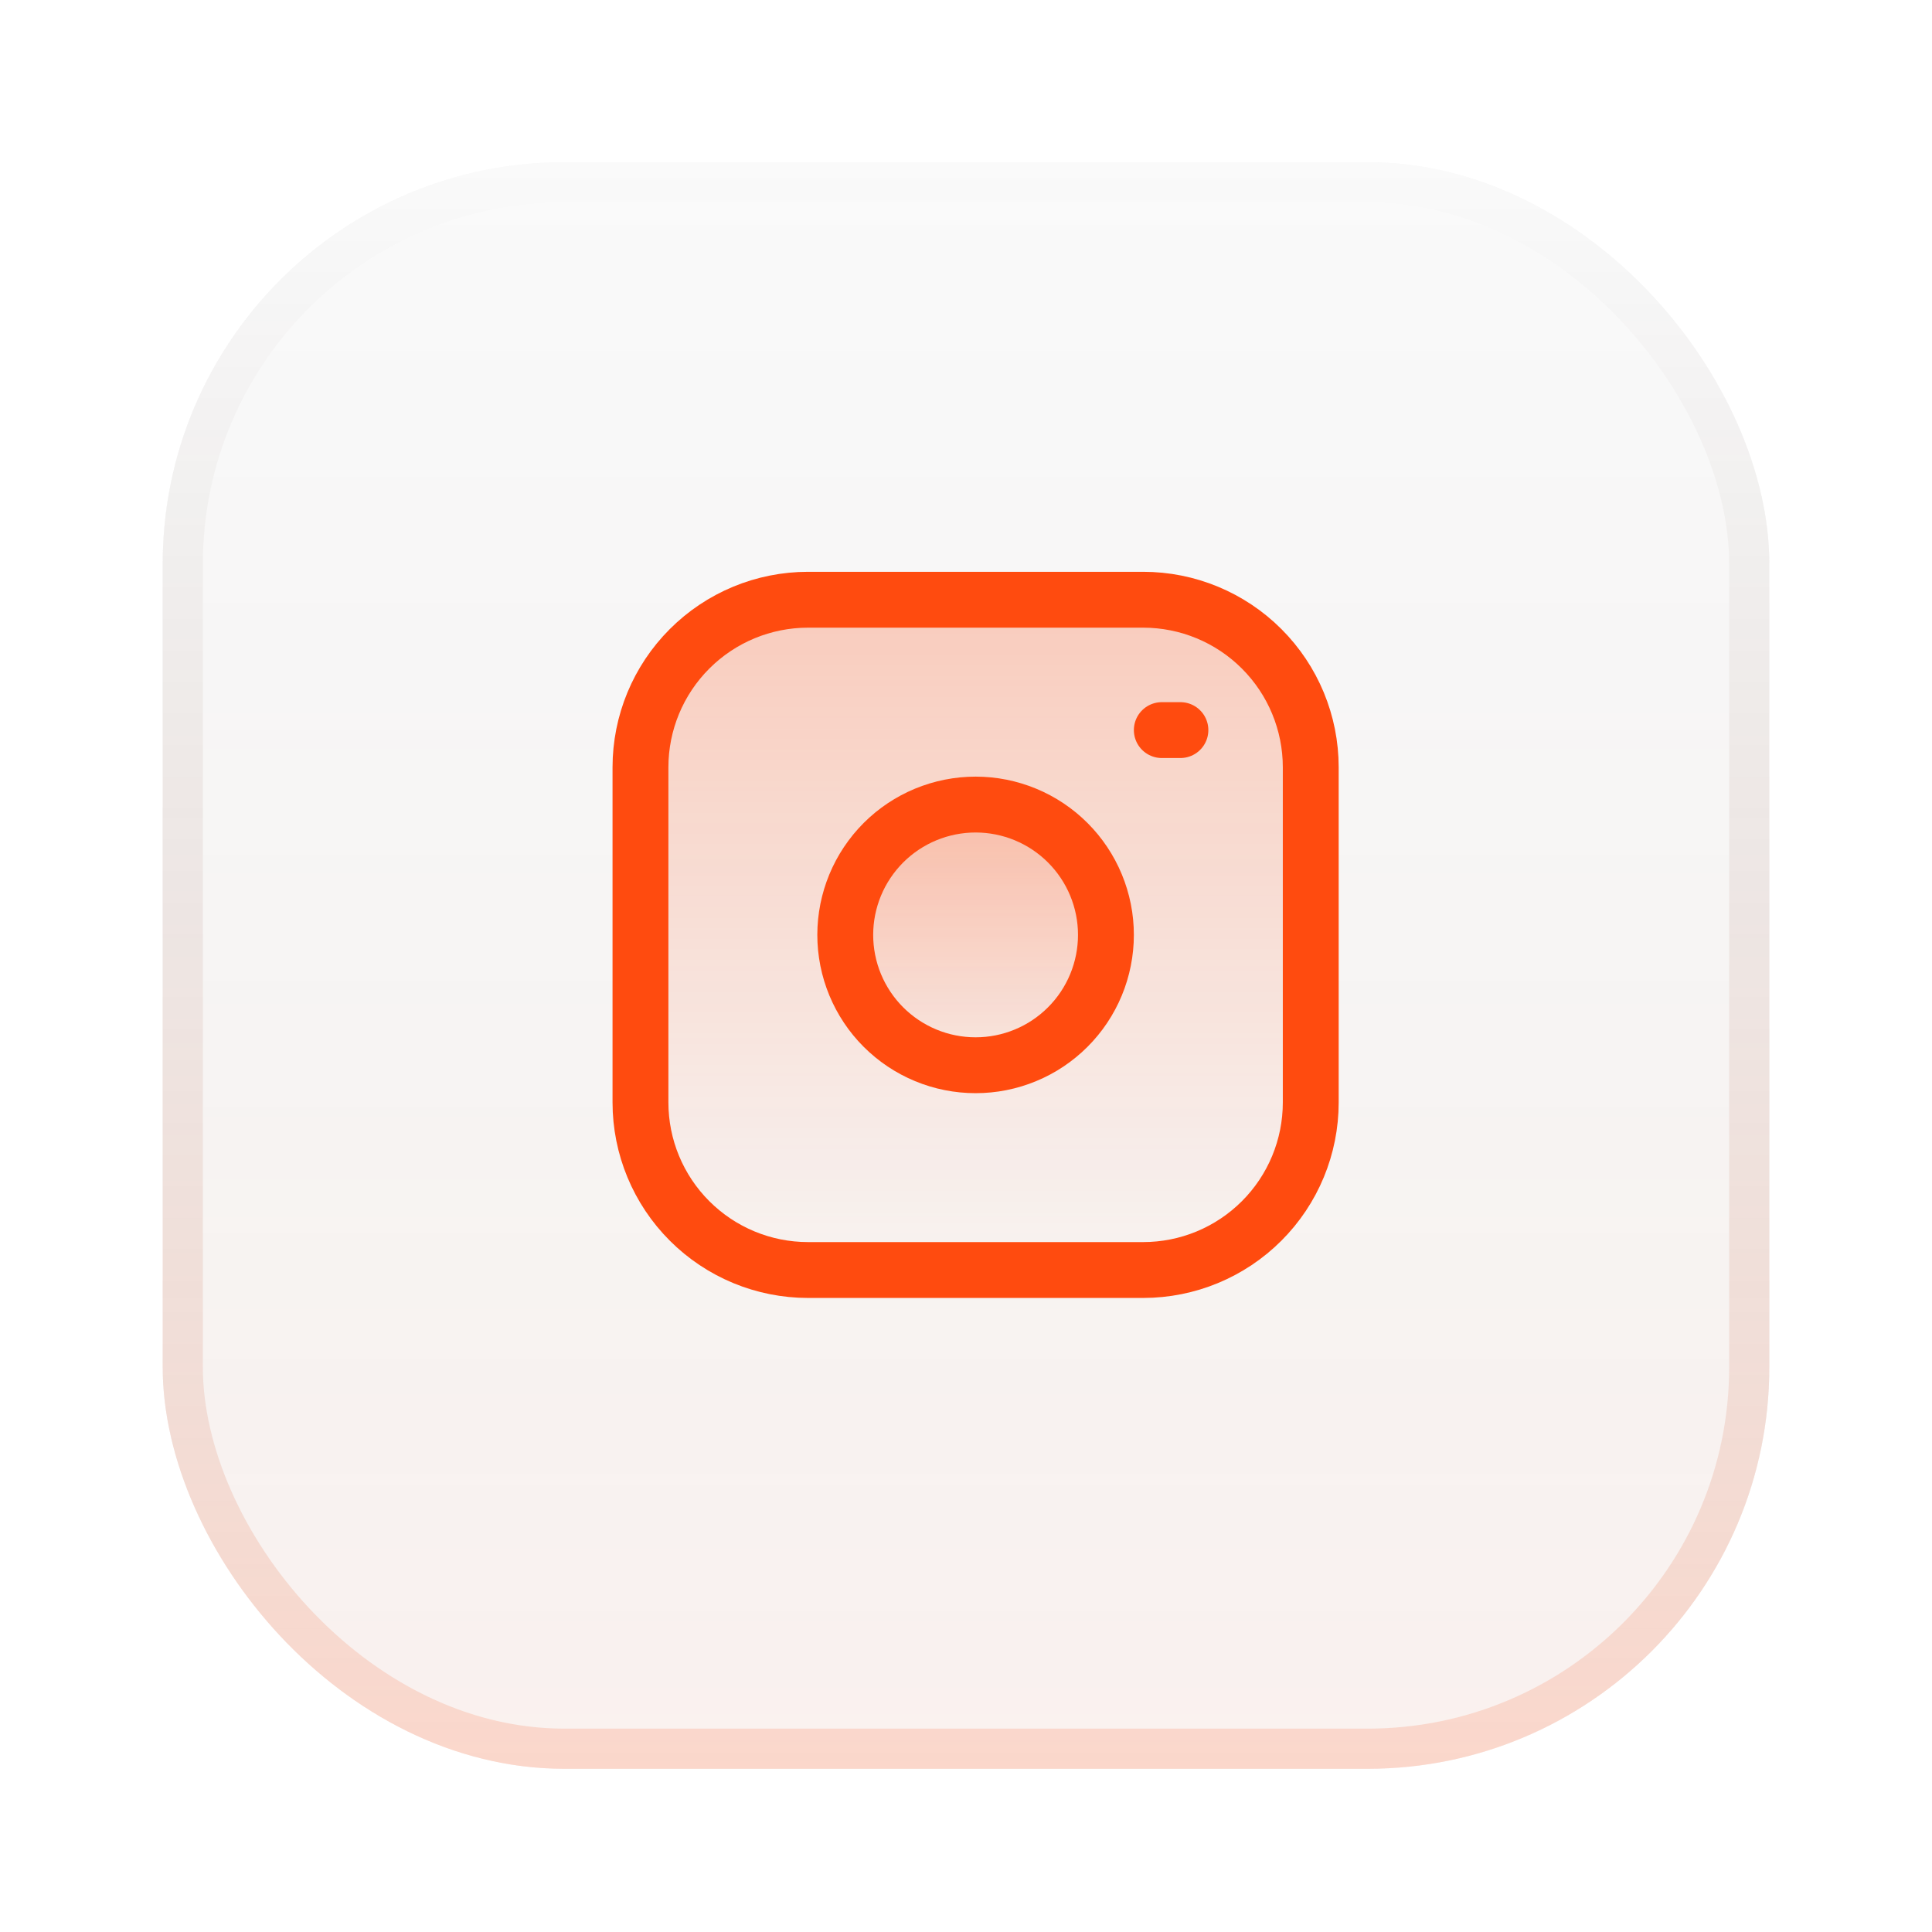
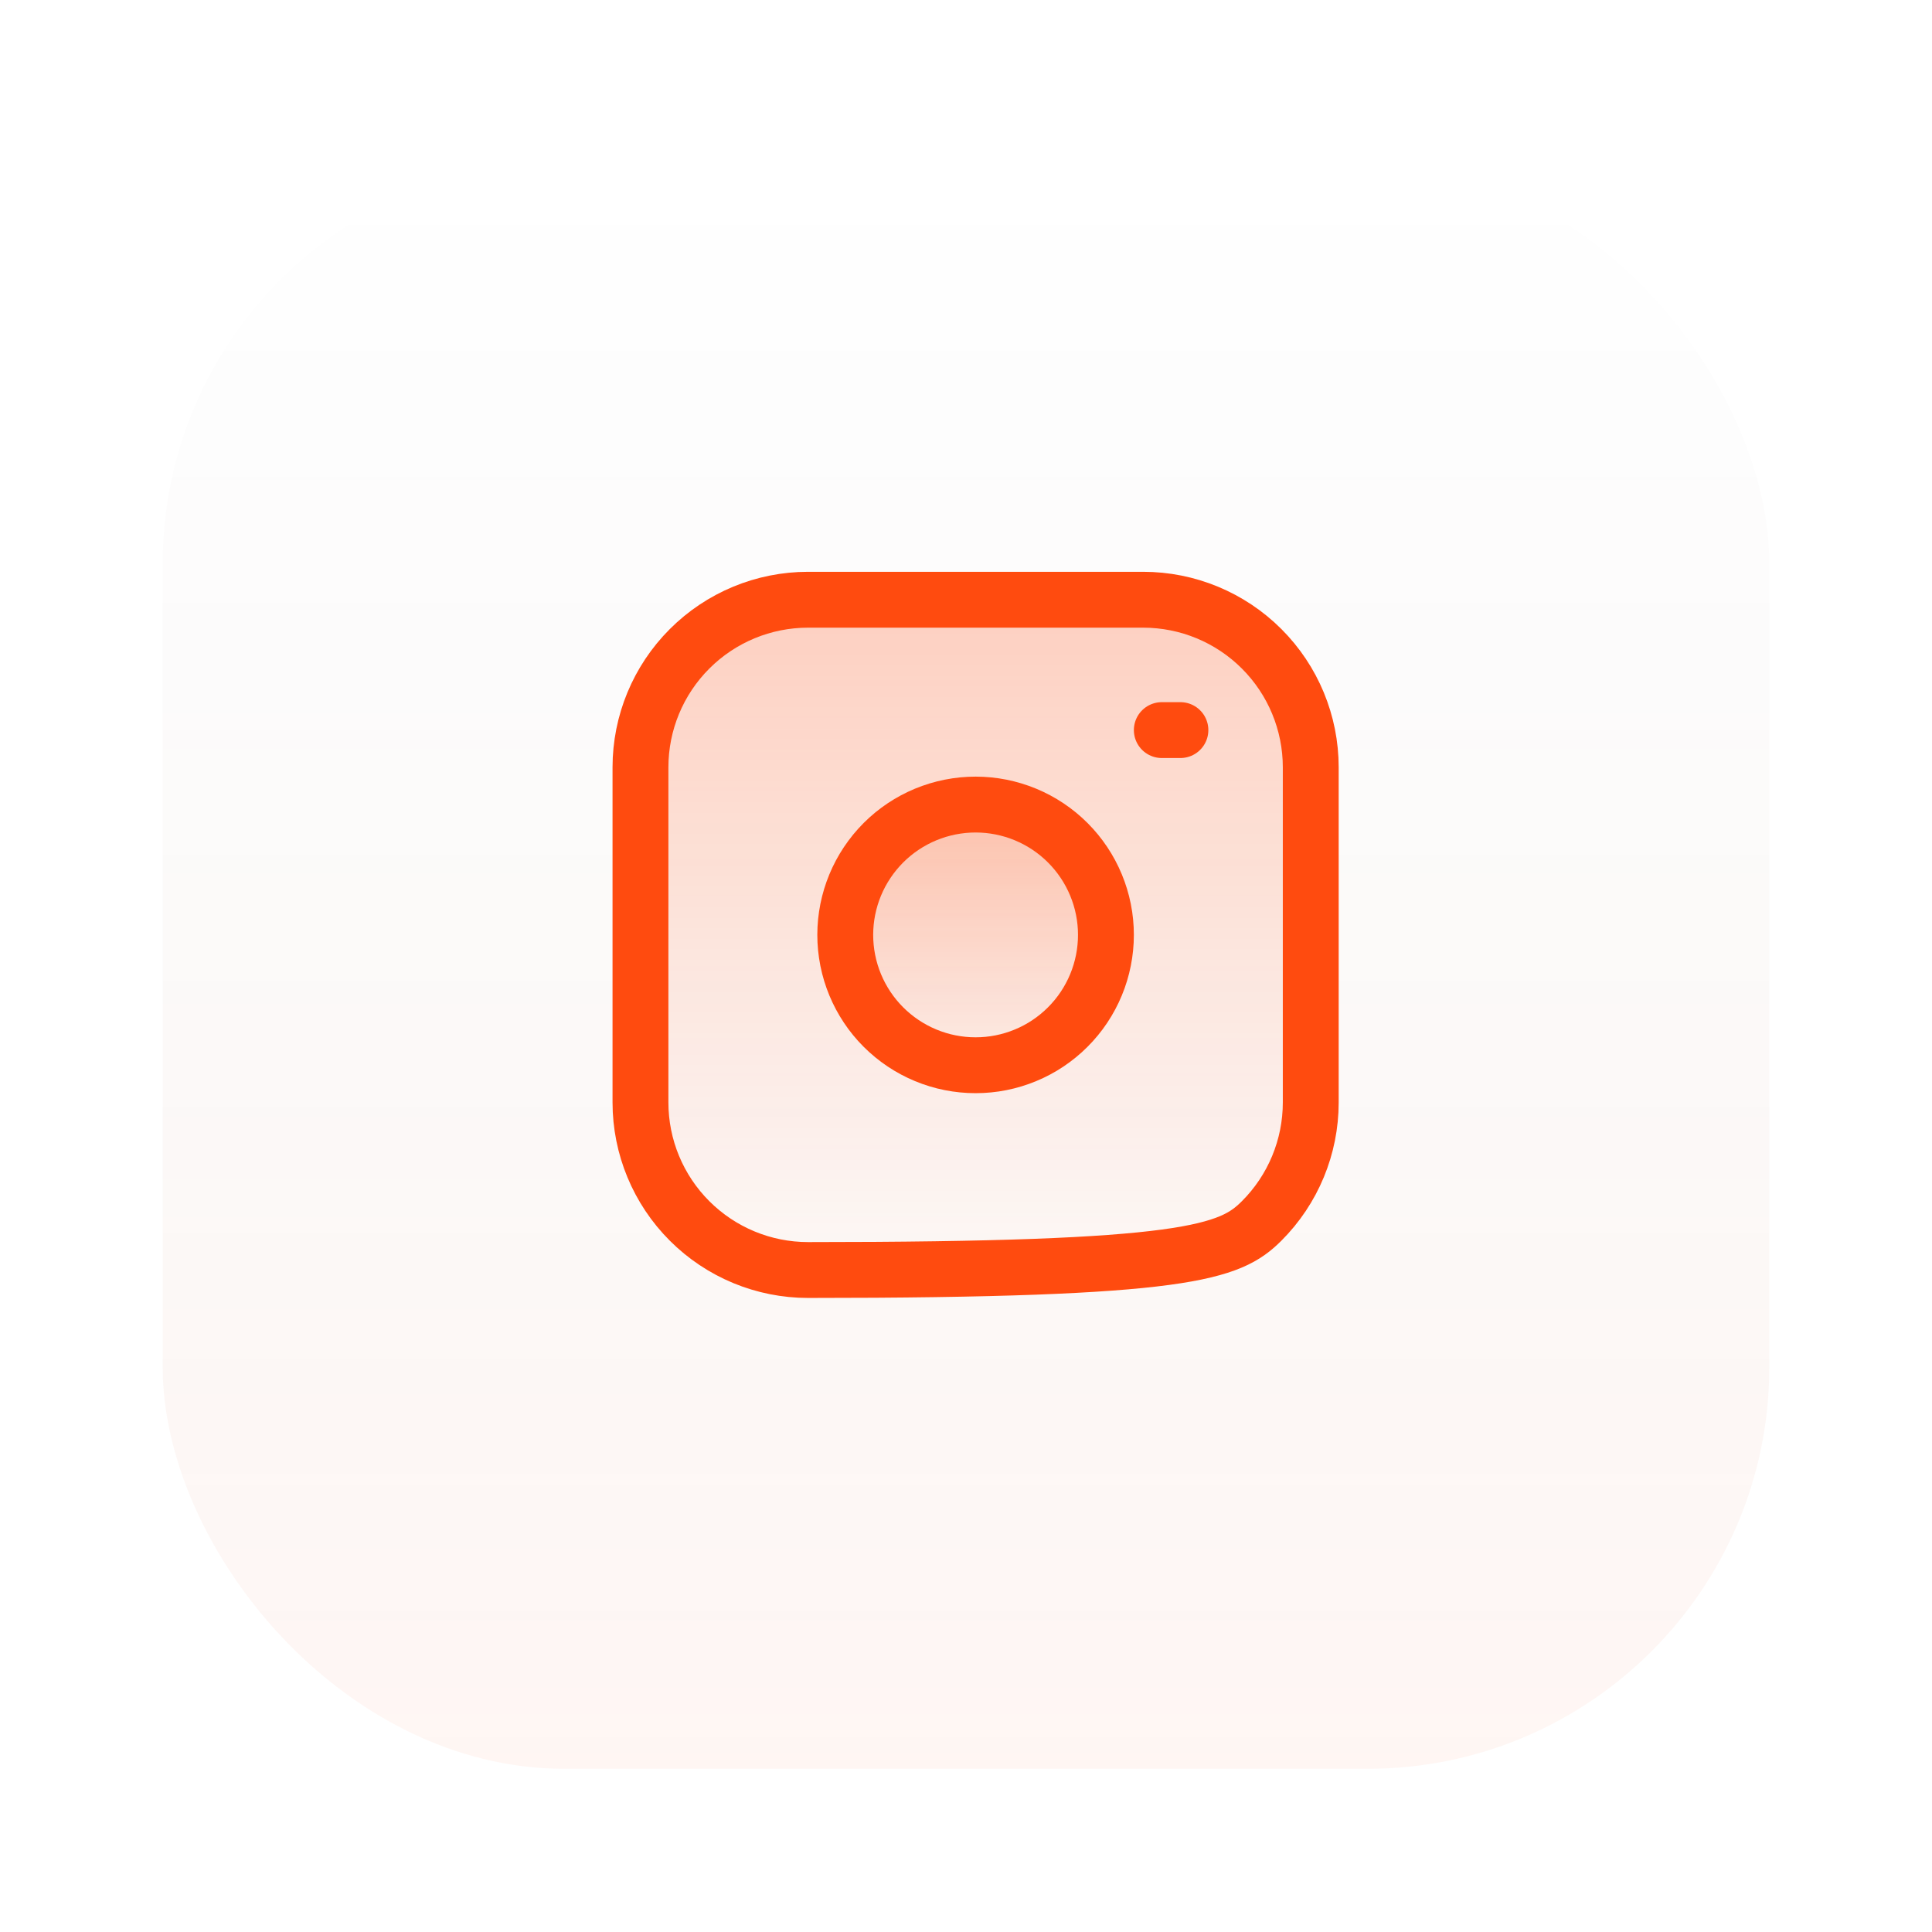
<svg xmlns="http://www.w3.org/2000/svg" width="95" height="95" viewBox="0 0 95 95" fill="none">
  <g filter="url(#filter0_d_291_13980)">
-     <rect x="8" y="6" width="79" height="79" rx="19.75" fill="#FAFAFA" />
    <rect x="8" y="6" width="79" height="79" rx="19.75" fill="url(#paint0_linear_291_13980)" fill-opacity="0.05" />
-     <rect x="8.988" y="6.987" width="77.025" height="77.025" rx="18.762" stroke="#FAFAFA" stroke-width="1.975" />
-     <rect x="8.988" y="6.987" width="77.025" height="77.025" rx="18.762" stroke="url(#paint1_linear_291_13980)" stroke-opacity="0.2" stroke-width="1.975" />
  </g>
-   <path d="M56.212 29.49H39.733C37.547 29.49 35.452 30.358 33.907 31.904C32.361 33.449 31.493 35.545 31.493 37.73V54.209C31.493 56.395 32.361 58.49 33.907 60.035C35.452 61.581 37.547 62.449 39.733 62.449H56.212C58.397 62.449 60.493 61.581 62.038 60.035C63.584 58.49 64.452 56.395 64.452 54.209V37.73C64.452 35.545 63.584 33.449 62.038 31.904C60.493 30.358 58.397 29.49 56.212 29.49Z" fill="url(#paint2_linear_291_13980)" stroke="#FF4B0F" stroke-width="2.747" stroke-linecap="round" stroke-linejoin="round" />
+   <path d="M56.212 29.49H39.733C37.547 29.49 35.452 30.358 33.907 31.904C32.361 33.449 31.493 35.545 31.493 37.73V54.209C31.493 56.395 32.361 58.49 33.907 60.035C35.452 61.581 37.547 62.449 39.733 62.449C58.397 62.449 60.493 61.581 62.038 60.035C63.584 58.49 64.452 56.395 64.452 54.209V37.73C64.452 35.545 63.584 33.449 62.038 31.904C60.493 30.358 58.397 29.49 56.212 29.49Z" fill="url(#paint2_linear_291_13980)" stroke="#FF4B0F" stroke-width="2.747" stroke-linecap="round" stroke-linejoin="round" />
  <path d="M54.312 45.032C54.435 45.864 54.393 46.713 54.188 47.529C53.984 48.346 53.62 49.114 53.119 49.79C52.617 50.466 51.988 51.036 51.266 51.469C50.544 51.902 49.744 52.188 48.911 52.311C48.078 52.434 47.23 52.392 46.413 52.188C45.597 51.983 44.829 51.62 44.153 51.118C42.788 50.105 41.881 48.592 41.632 46.91C41.383 45.229 41.812 43.517 42.825 42.152C43.837 40.787 45.351 39.88 47.032 39.631C48.714 39.382 50.425 39.811 51.791 40.824C53.156 41.837 54.062 43.35 54.312 45.032ZM57.128 35.9H58.043H57.128Z" fill="url(#paint3_linear_291_13980)" />
  <path d="M57.128 35.9H58.043M54.312 45.032C54.435 45.864 54.393 46.713 54.188 47.529C53.984 48.346 53.62 49.114 53.119 49.79C52.617 50.466 51.988 51.036 51.266 51.469C50.544 51.901 49.744 52.188 48.911 52.311C48.078 52.434 47.23 52.392 46.413 52.188C45.597 51.983 44.829 51.62 44.153 51.118C42.788 50.105 41.881 48.592 41.632 46.91C41.383 45.229 41.812 43.517 42.825 42.152C43.837 40.787 45.351 39.88 47.032 39.631C48.714 39.382 50.425 39.811 51.791 40.824C53.156 41.837 54.062 43.35 54.312 45.032Z" stroke="#FF4B0F" stroke-width="2.747" stroke-linecap="round" stroke-linejoin="round" />
  <defs>
    <filter id="filter0_d_291_13980" x="0.1" y="0.075" width="94.8" height="94.8" filterUnits="userSpaceOnUse" color-interpolation-filters="sRGB">
      <feFlood flood-opacity="0" result="BackgroundImageFix" />
      <feColorMatrix in="SourceAlpha" type="matrix" values="0 0 0 0 0 0 0 0 0 0 0 0 0 0 0 0 0 0 127 0" result="hardAlpha" />
      <feOffset dy="1.975" />
      <feGaussianBlur stdDeviation="3.95" />
      <feComposite in2="hardAlpha" operator="out" />
      <feColorMatrix type="matrix" values="0 0 0 0 0.118 0 0 0 0 0.118 0 0 0 0 0.118 0 0 0 0.1 0" />
      <feBlend mode="normal" in2="BackgroundImageFix" result="effect1_dropShadow_291_13980" />
      <feBlend mode="normal" in="SourceGraphic" in2="effect1_dropShadow_291_13980" result="shape" />
    </filter>
    <linearGradient id="paint0_linear_291_13980" x1="47.5" y1="6" x2="47.5" y2="85" gradientUnits="userSpaceOnUse">
      <stop stop-opacity="0" />
      <stop offset="1" stop-color="#FF4B0F" />
    </linearGradient>
    <linearGradient id="paint1_linear_291_13980" x1="47.5" y1="6" x2="47.5" y2="85" gradientUnits="userSpaceOnUse">
      <stop stop-opacity="0" />
      <stop offset="1" stop-color="#FF4B0F" />
    </linearGradient>
    <linearGradient id="paint2_linear_291_13980" x1="47.972" y1="29.49" x2="47.972" y2="62.449" gradientUnits="userSpaceOnUse">
      <stop stop-color="#FF4B0F" stop-opacity="0.25" />
      <stop offset="1" stop-color="#FF4B0F" stop-opacity="0" />
    </linearGradient>
    <linearGradient id="paint3_linear_291_13980" x1="49.803" y1="35.9" x2="49.803" y2="52.38" gradientUnits="userSpaceOnUse">
      <stop stop-color="#FF4B0F" stop-opacity="0.25" />
      <stop offset="1" stop-color="#FF4B0F" stop-opacity="0" />
    </linearGradient>
  </defs>
</svg>